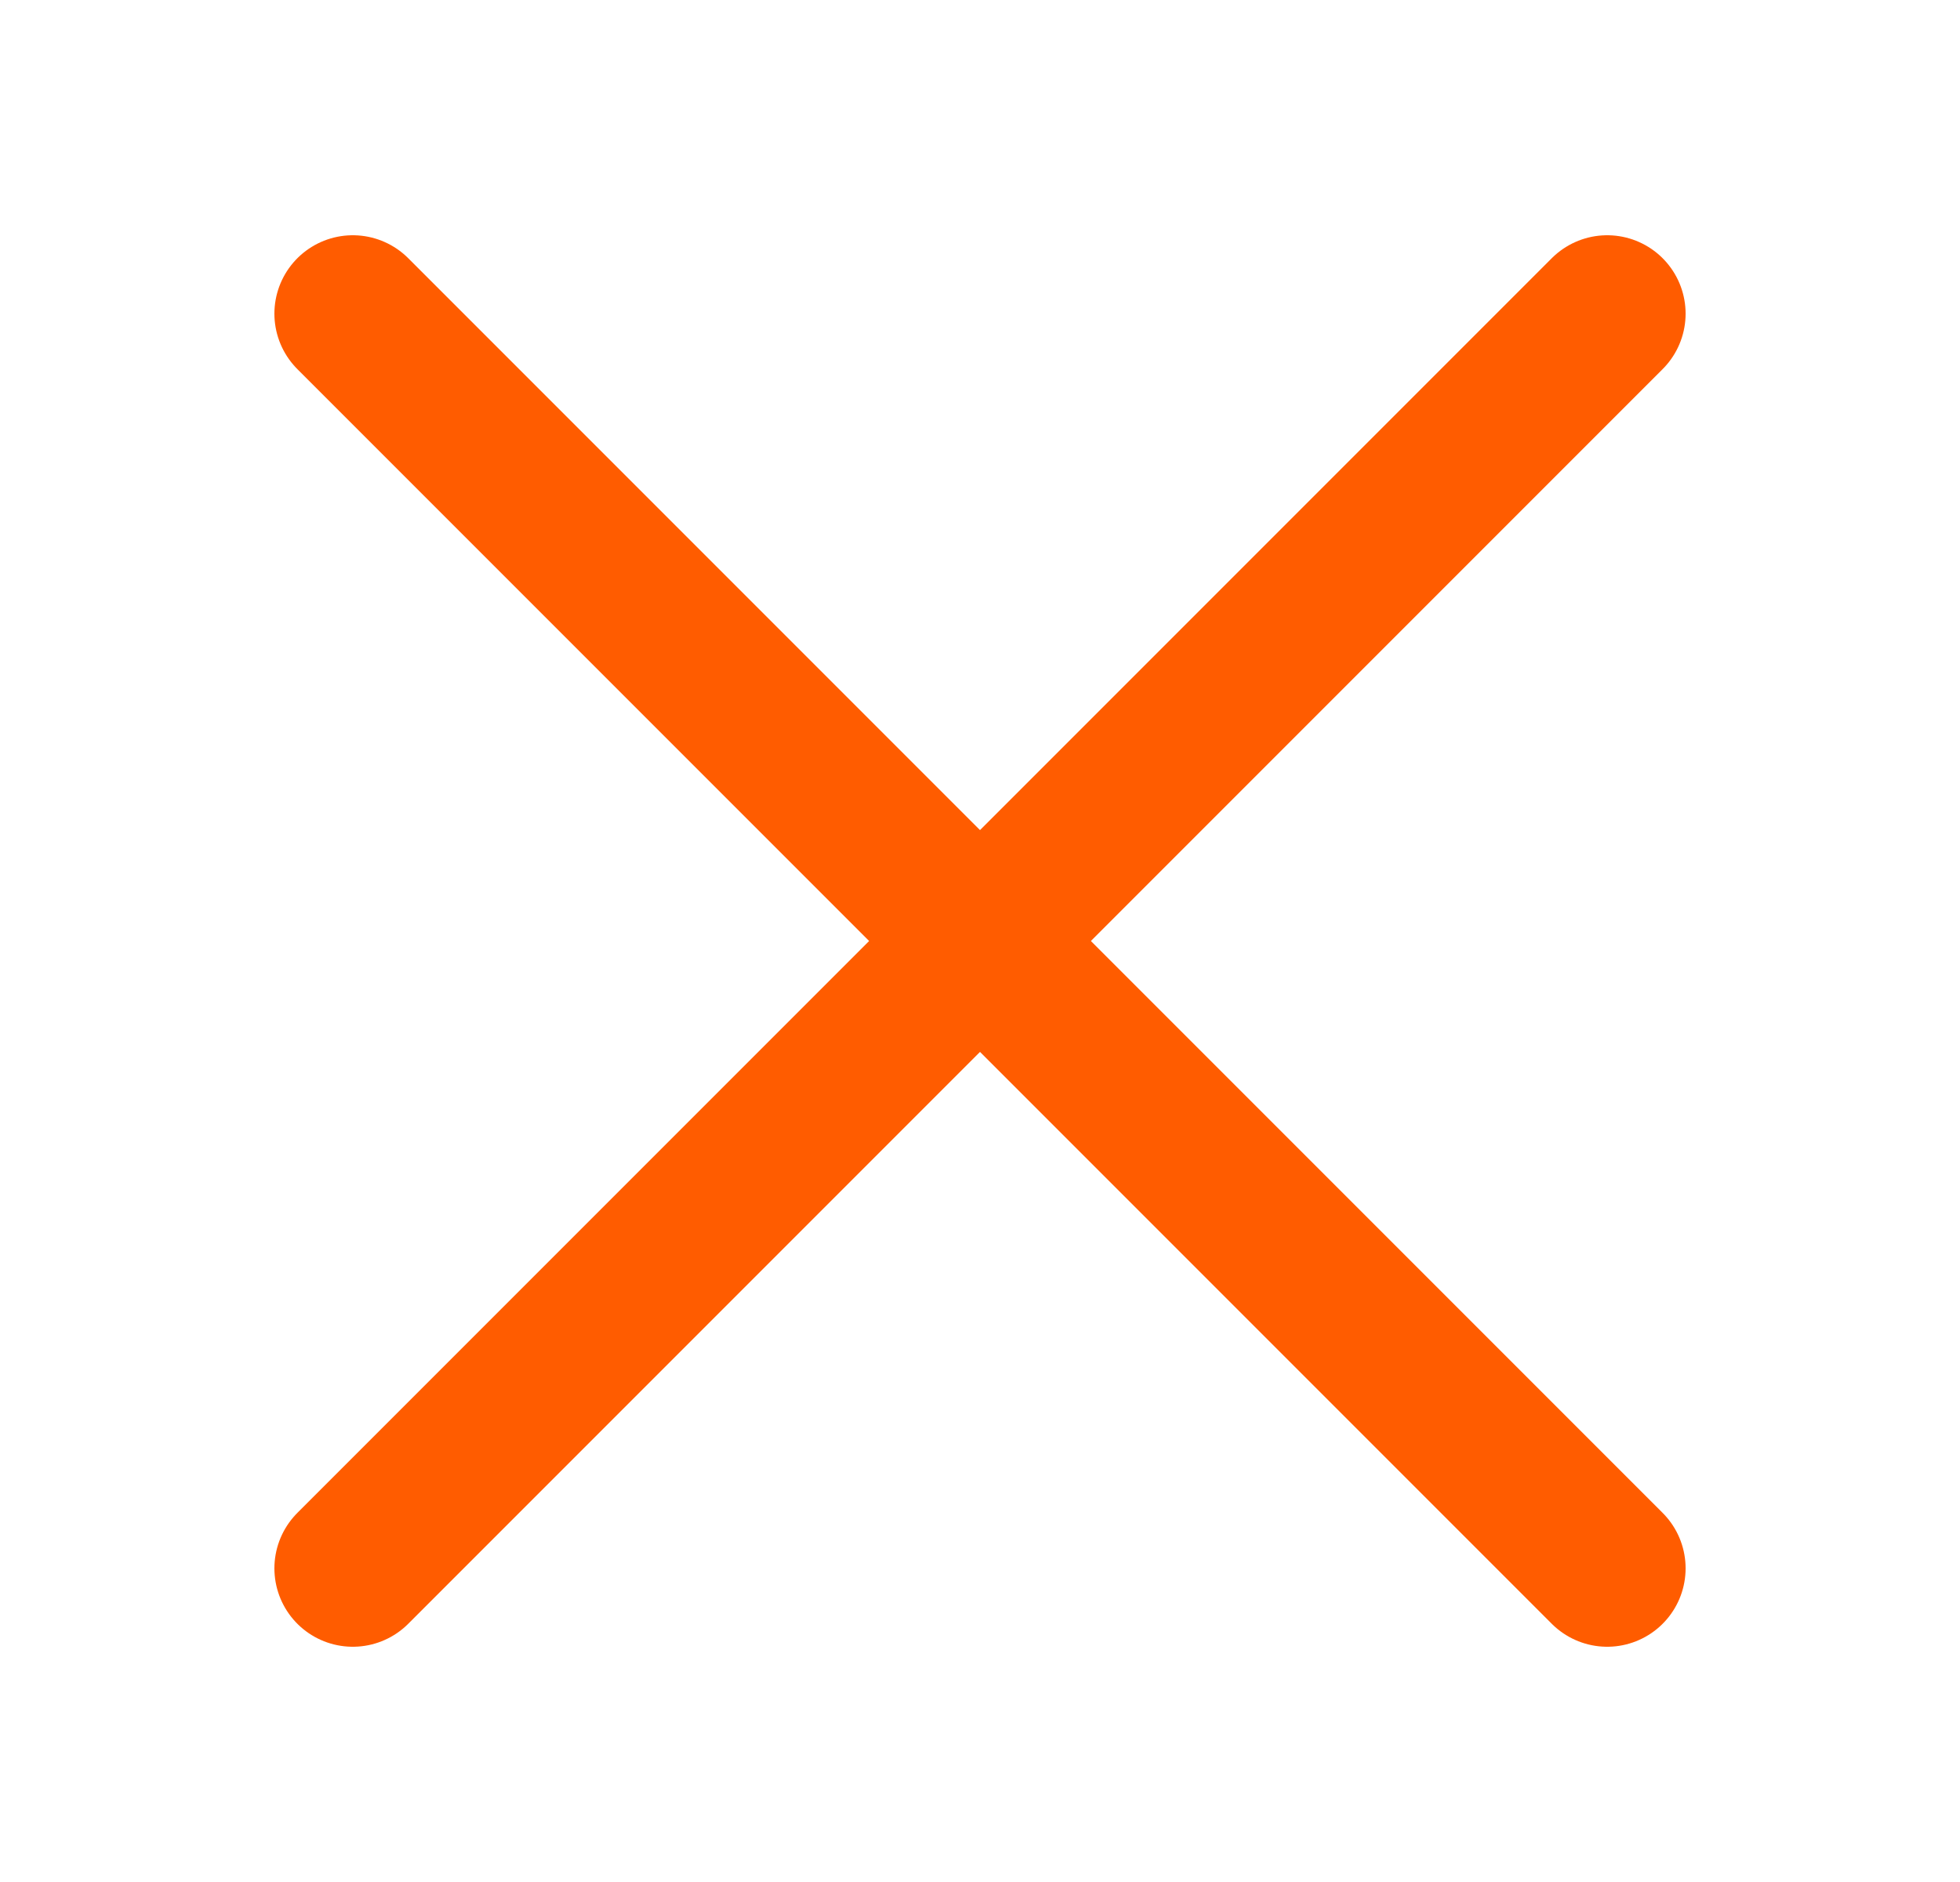
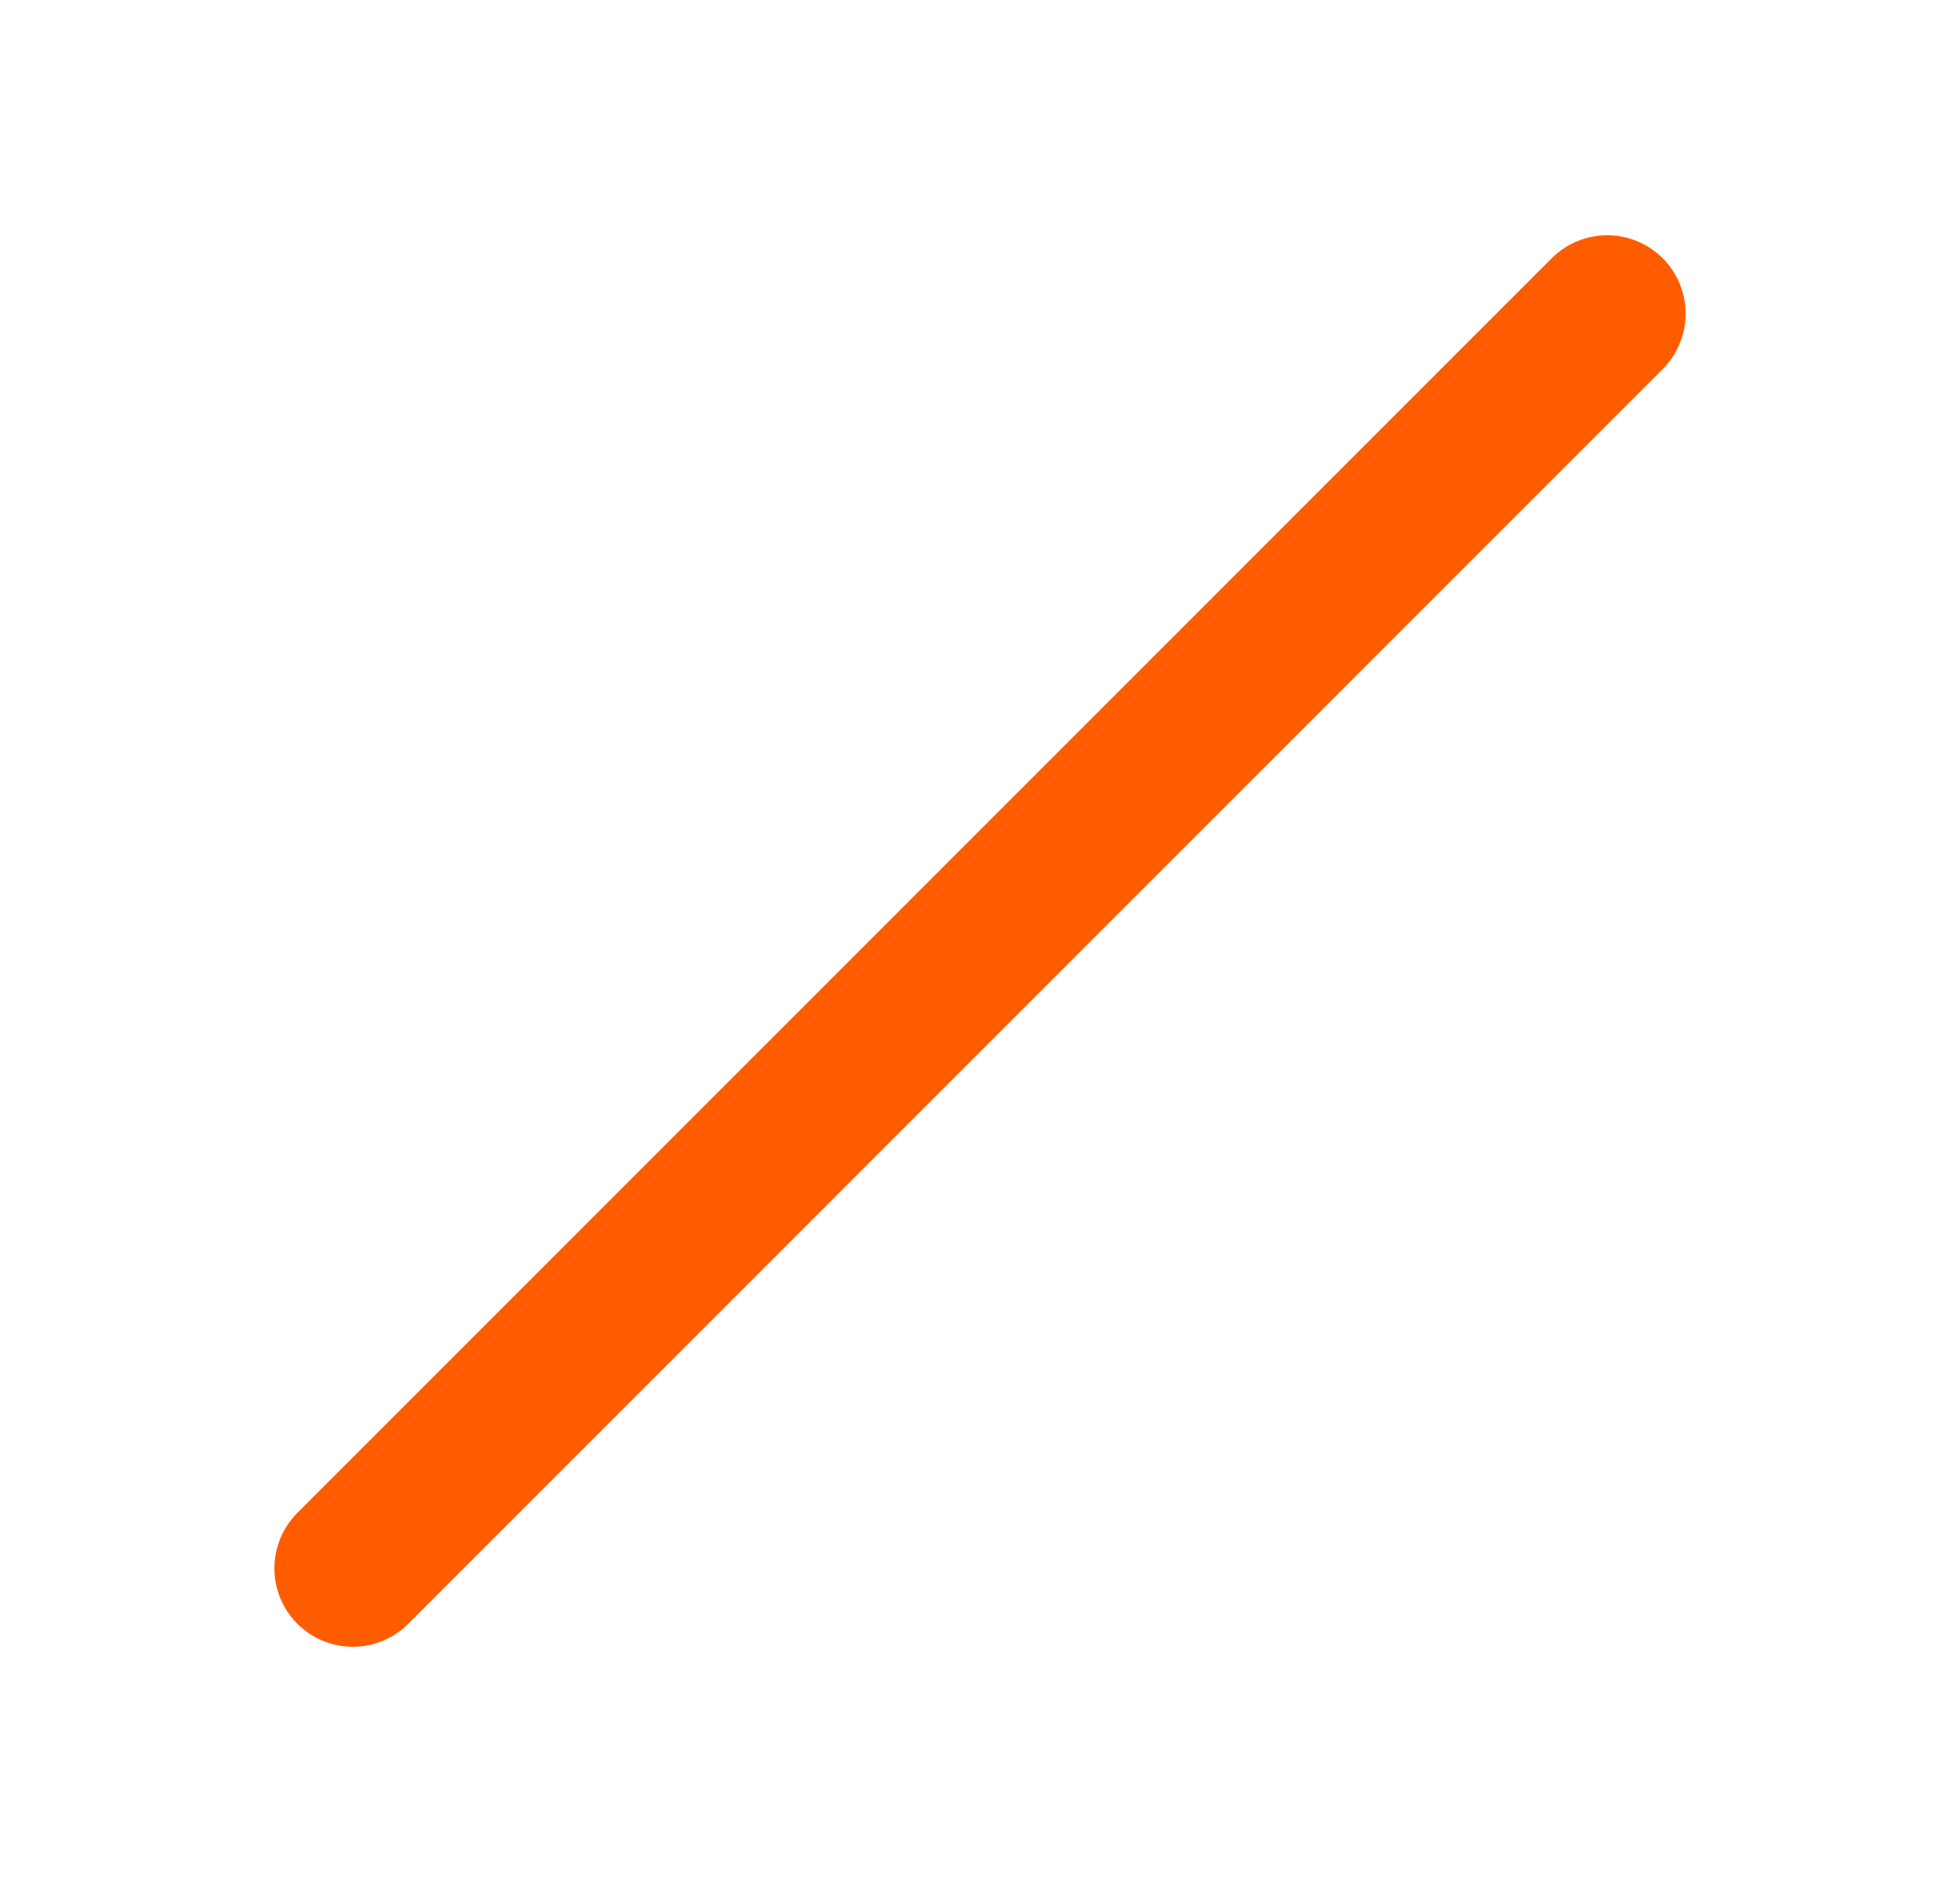
<svg xmlns="http://www.w3.org/2000/svg" width="25" height="24" viewBox="0 0 25 24" fill="none">
-   <path d="M4.5 4L20.5 20" stroke="#FF5C00" stroke-width="2" stroke-linecap="round" stroke-linejoin="round" />
  <path d="M4.5 20L20.5 4" stroke="#FF5C00" stroke-width="2" stroke-linecap="round" stroke-linejoin="round" />
</svg>